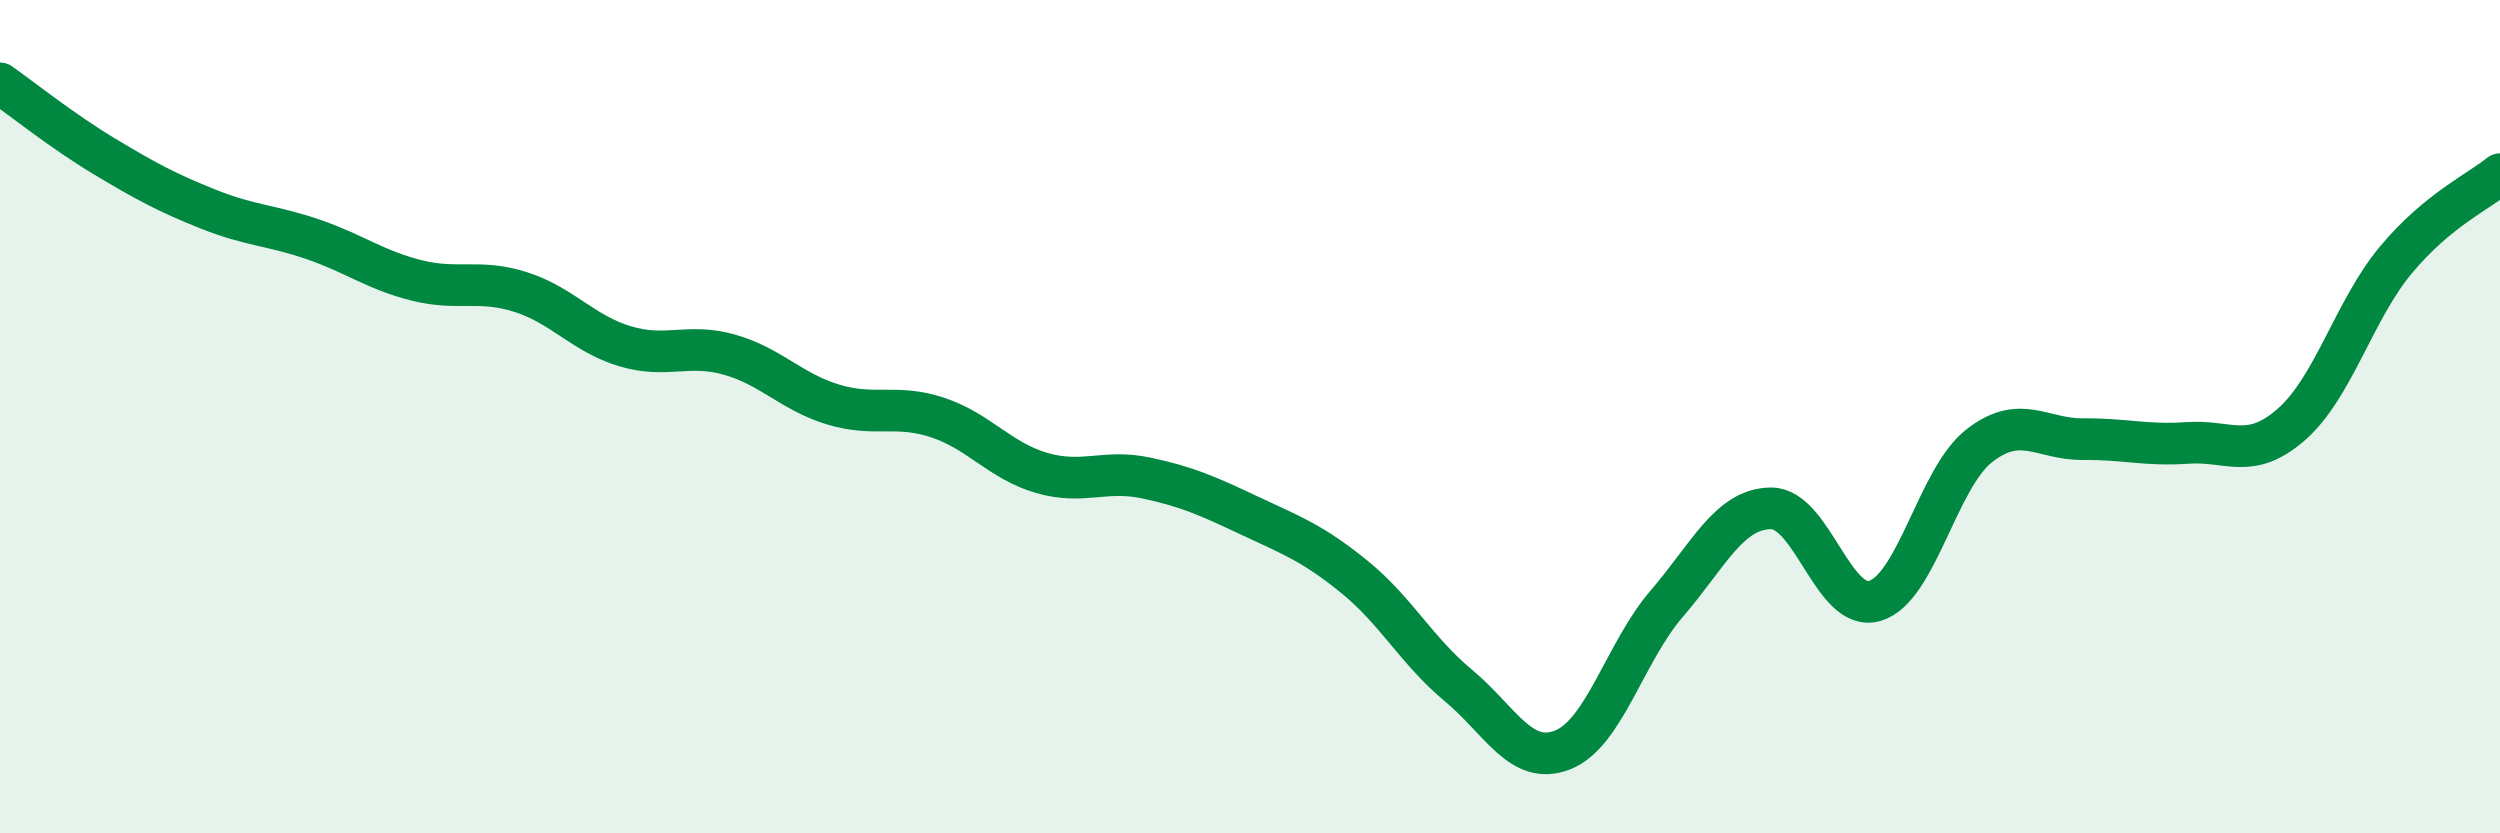
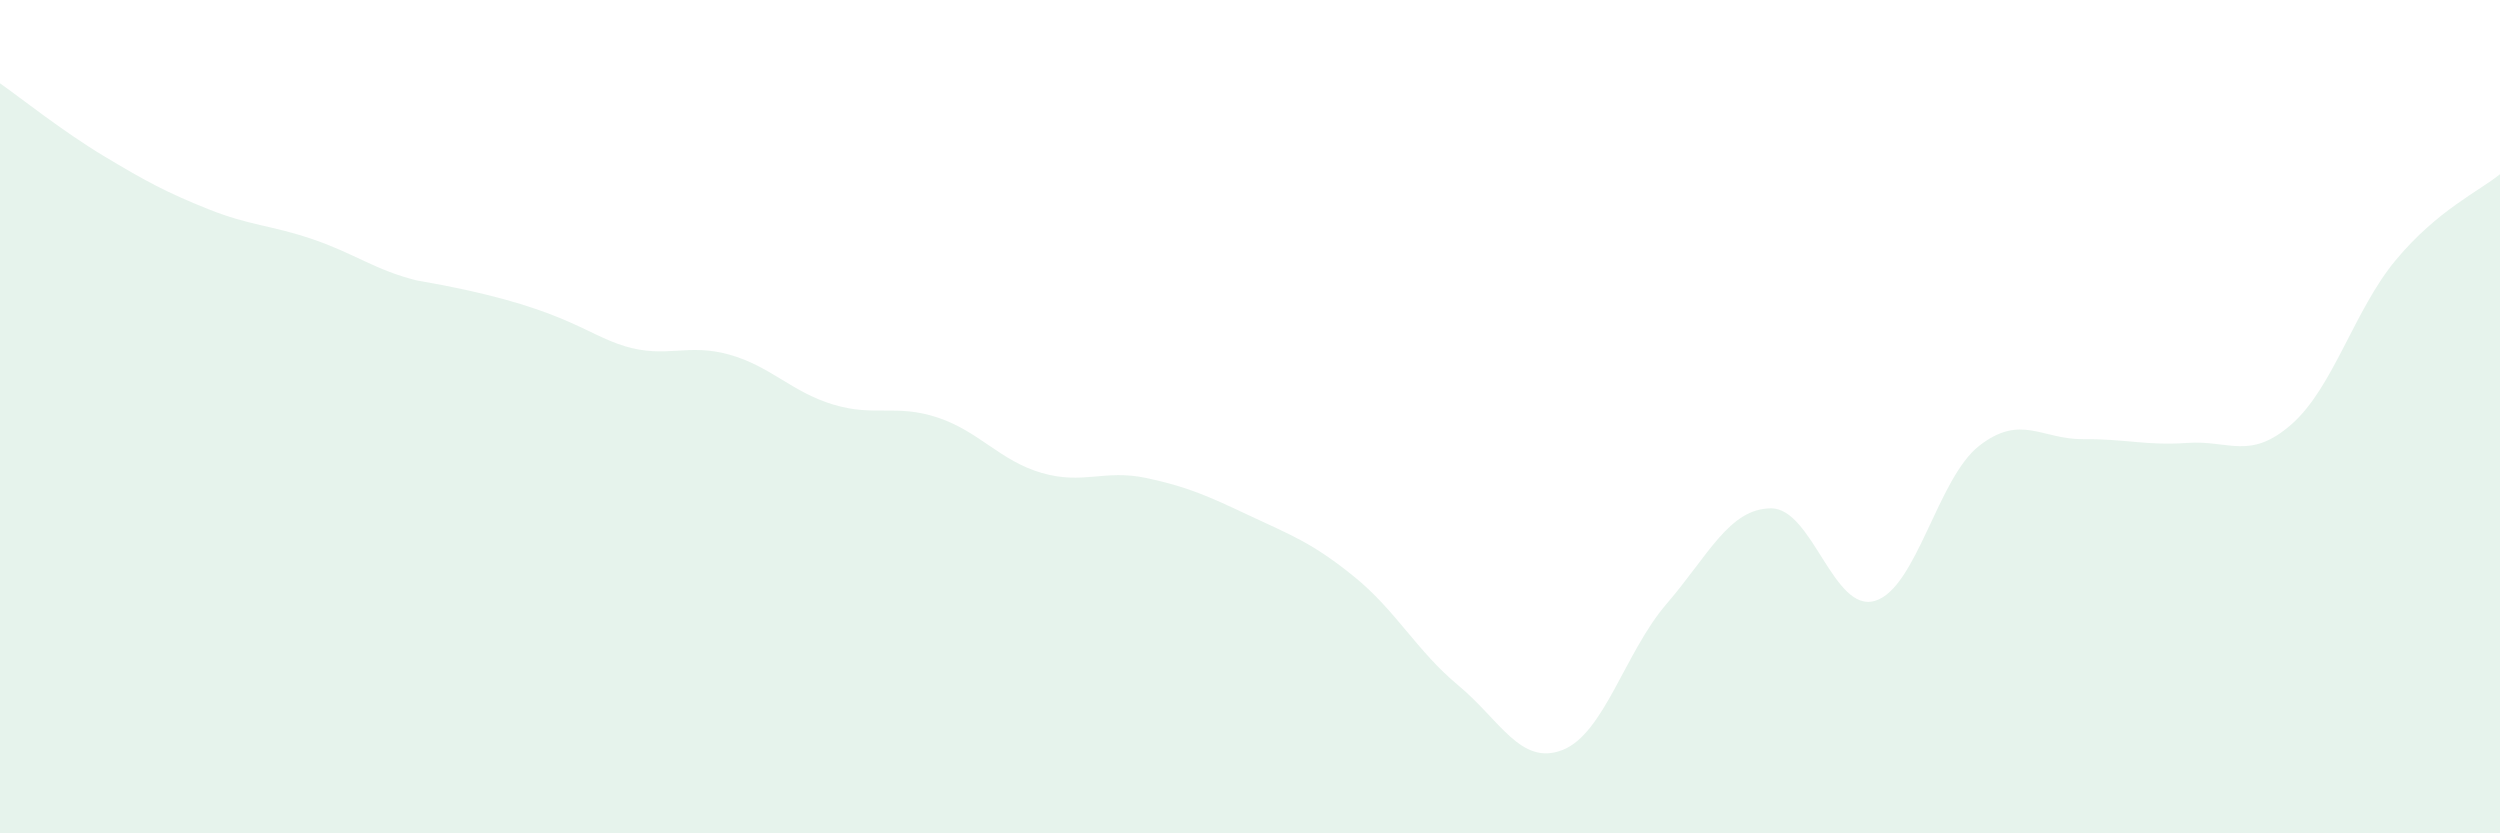
<svg xmlns="http://www.w3.org/2000/svg" width="60" height="20" viewBox="0 0 60 20">
-   <path d="M 0,2 C 0.5,2.35 1.5,3.15 2.5,3.75 C 3.5,4.35 4,4.62 5,5.02 C 6,5.42 6.5,5.4 7.5,5.74 C 8.5,6.08 9,6.48 10,6.73 C 11,6.98 11.5,6.69 12.5,7.01 C 13.5,7.33 14,8.01 15,8.31 C 16,8.61 16.5,8.23 17.5,8.51 C 18.5,8.79 19,9.41 20,9.71 C 21,10.01 21.5,9.69 22.5,10.02 C 23.5,10.35 24,11.06 25,11.35 C 26,11.64 26.5,11.26 27.5,11.47 C 28.5,11.68 29,11.91 30,12.38 C 31,12.85 31.5,13.03 32.5,13.84 C 33.5,14.65 34,15.62 35,16.45 C 36,17.28 36.5,18.39 37.5,18 C 38.5,17.61 39,15.65 40,14.49 C 41,13.33 41.5,12.21 42.5,12.2 C 43.5,12.19 44,14.72 45,14.42 C 46,14.12 46.5,11.48 47.5,10.7 C 48.5,9.92 49,10.55 50,10.54 C 51,10.53 51.5,10.7 52.5,10.63 C 53.5,10.56 54,11.06 55,10.18 C 56,9.3 56.5,7.44 57.5,6.24 C 58.5,5.04 59.5,4.59 60,4.18L60 20L0 20Z" fill="#008740" opacity="0.1" stroke-linecap="round" stroke-linejoin="round" />
-   <path d="M 0,2 C 0.5,2.35 1.5,3.15 2.5,3.75 C 3.5,4.35 4,4.62 5,5.02 C 6,5.42 6.5,5.4 7.5,5.74 C 8.5,6.08 9,6.48 10,6.73 C 11,6.98 11.5,6.69 12.5,7.01 C 13.5,7.33 14,8.01 15,8.31 C 16,8.61 16.5,8.23 17.5,8.51 C 18.5,8.79 19,9.41 20,9.71 C 21,10.01 21.5,9.69 22.5,10.02 C 23.5,10.35 24,11.06 25,11.35 C 26,11.64 26.5,11.26 27.5,11.47 C 28.5,11.68 29,11.91 30,12.38 C 31,12.85 31.5,13.03 32.5,13.84 C 33.5,14.65 34,15.62 35,16.45 C 36,17.28 36.5,18.39 37.5,18 C 38.5,17.61 39,15.65 40,14.49 C 41,13.33 41.5,12.21 42.5,12.2 C 43.5,12.19 44,14.72 45,14.42 C 46,14.12 46.5,11.48 47.5,10.7 C 48.5,9.92 49,10.55 50,10.54 C 51,10.53 51.5,10.7 52.5,10.63 C 53.5,10.56 54,11.06 55,10.18 C 56,9.3 56.5,7.44 57.5,6.24 C 58.5,5.04 59.5,4.59 60,4.18" stroke="#008740" stroke-width="1" fill="none" stroke-linecap="round" stroke-linejoin="round" />
+   <path d="M 0,2 C 0.5,2.35 1.5,3.15 2.5,3.75 C 3.5,4.35 4,4.62 5,5.02 C 6,5.42 6.5,5.4 7.5,5.74 C 8.5,6.08 9,6.48 10,6.73 C 13.5,7.33 14,8.01 15,8.31 C 16,8.61 16.5,8.23 17.5,8.51 C 18.5,8.79 19,9.41 20,9.71 C 21,10.01 21.5,9.69 22.5,10.02 C 23.5,10.35 24,11.06 25,11.35 C 26,11.64 26.5,11.26 27.5,11.47 C 28.5,11.68 29,11.91 30,12.38 C 31,12.85 31.5,13.03 32.5,13.84 C 33.5,14.65 34,15.62 35,16.45 C 36,17.28 36.5,18.39 37.5,18 C 38.5,17.61 39,15.65 40,14.49 C 41,13.33 41.5,12.21 42.5,12.2 C 43.5,12.19 44,14.72 45,14.42 C 46,14.12 46.5,11.48 47.5,10.7 C 48.5,9.92 49,10.55 50,10.54 C 51,10.53 51.5,10.7 52.5,10.63 C 53.5,10.56 54,11.06 55,10.18 C 56,9.3 56.5,7.44 57.5,6.24 C 58.5,5.04 59.5,4.59 60,4.18L60 20L0 20Z" fill="#008740" opacity="0.1" stroke-linecap="round" stroke-linejoin="round" />
</svg>